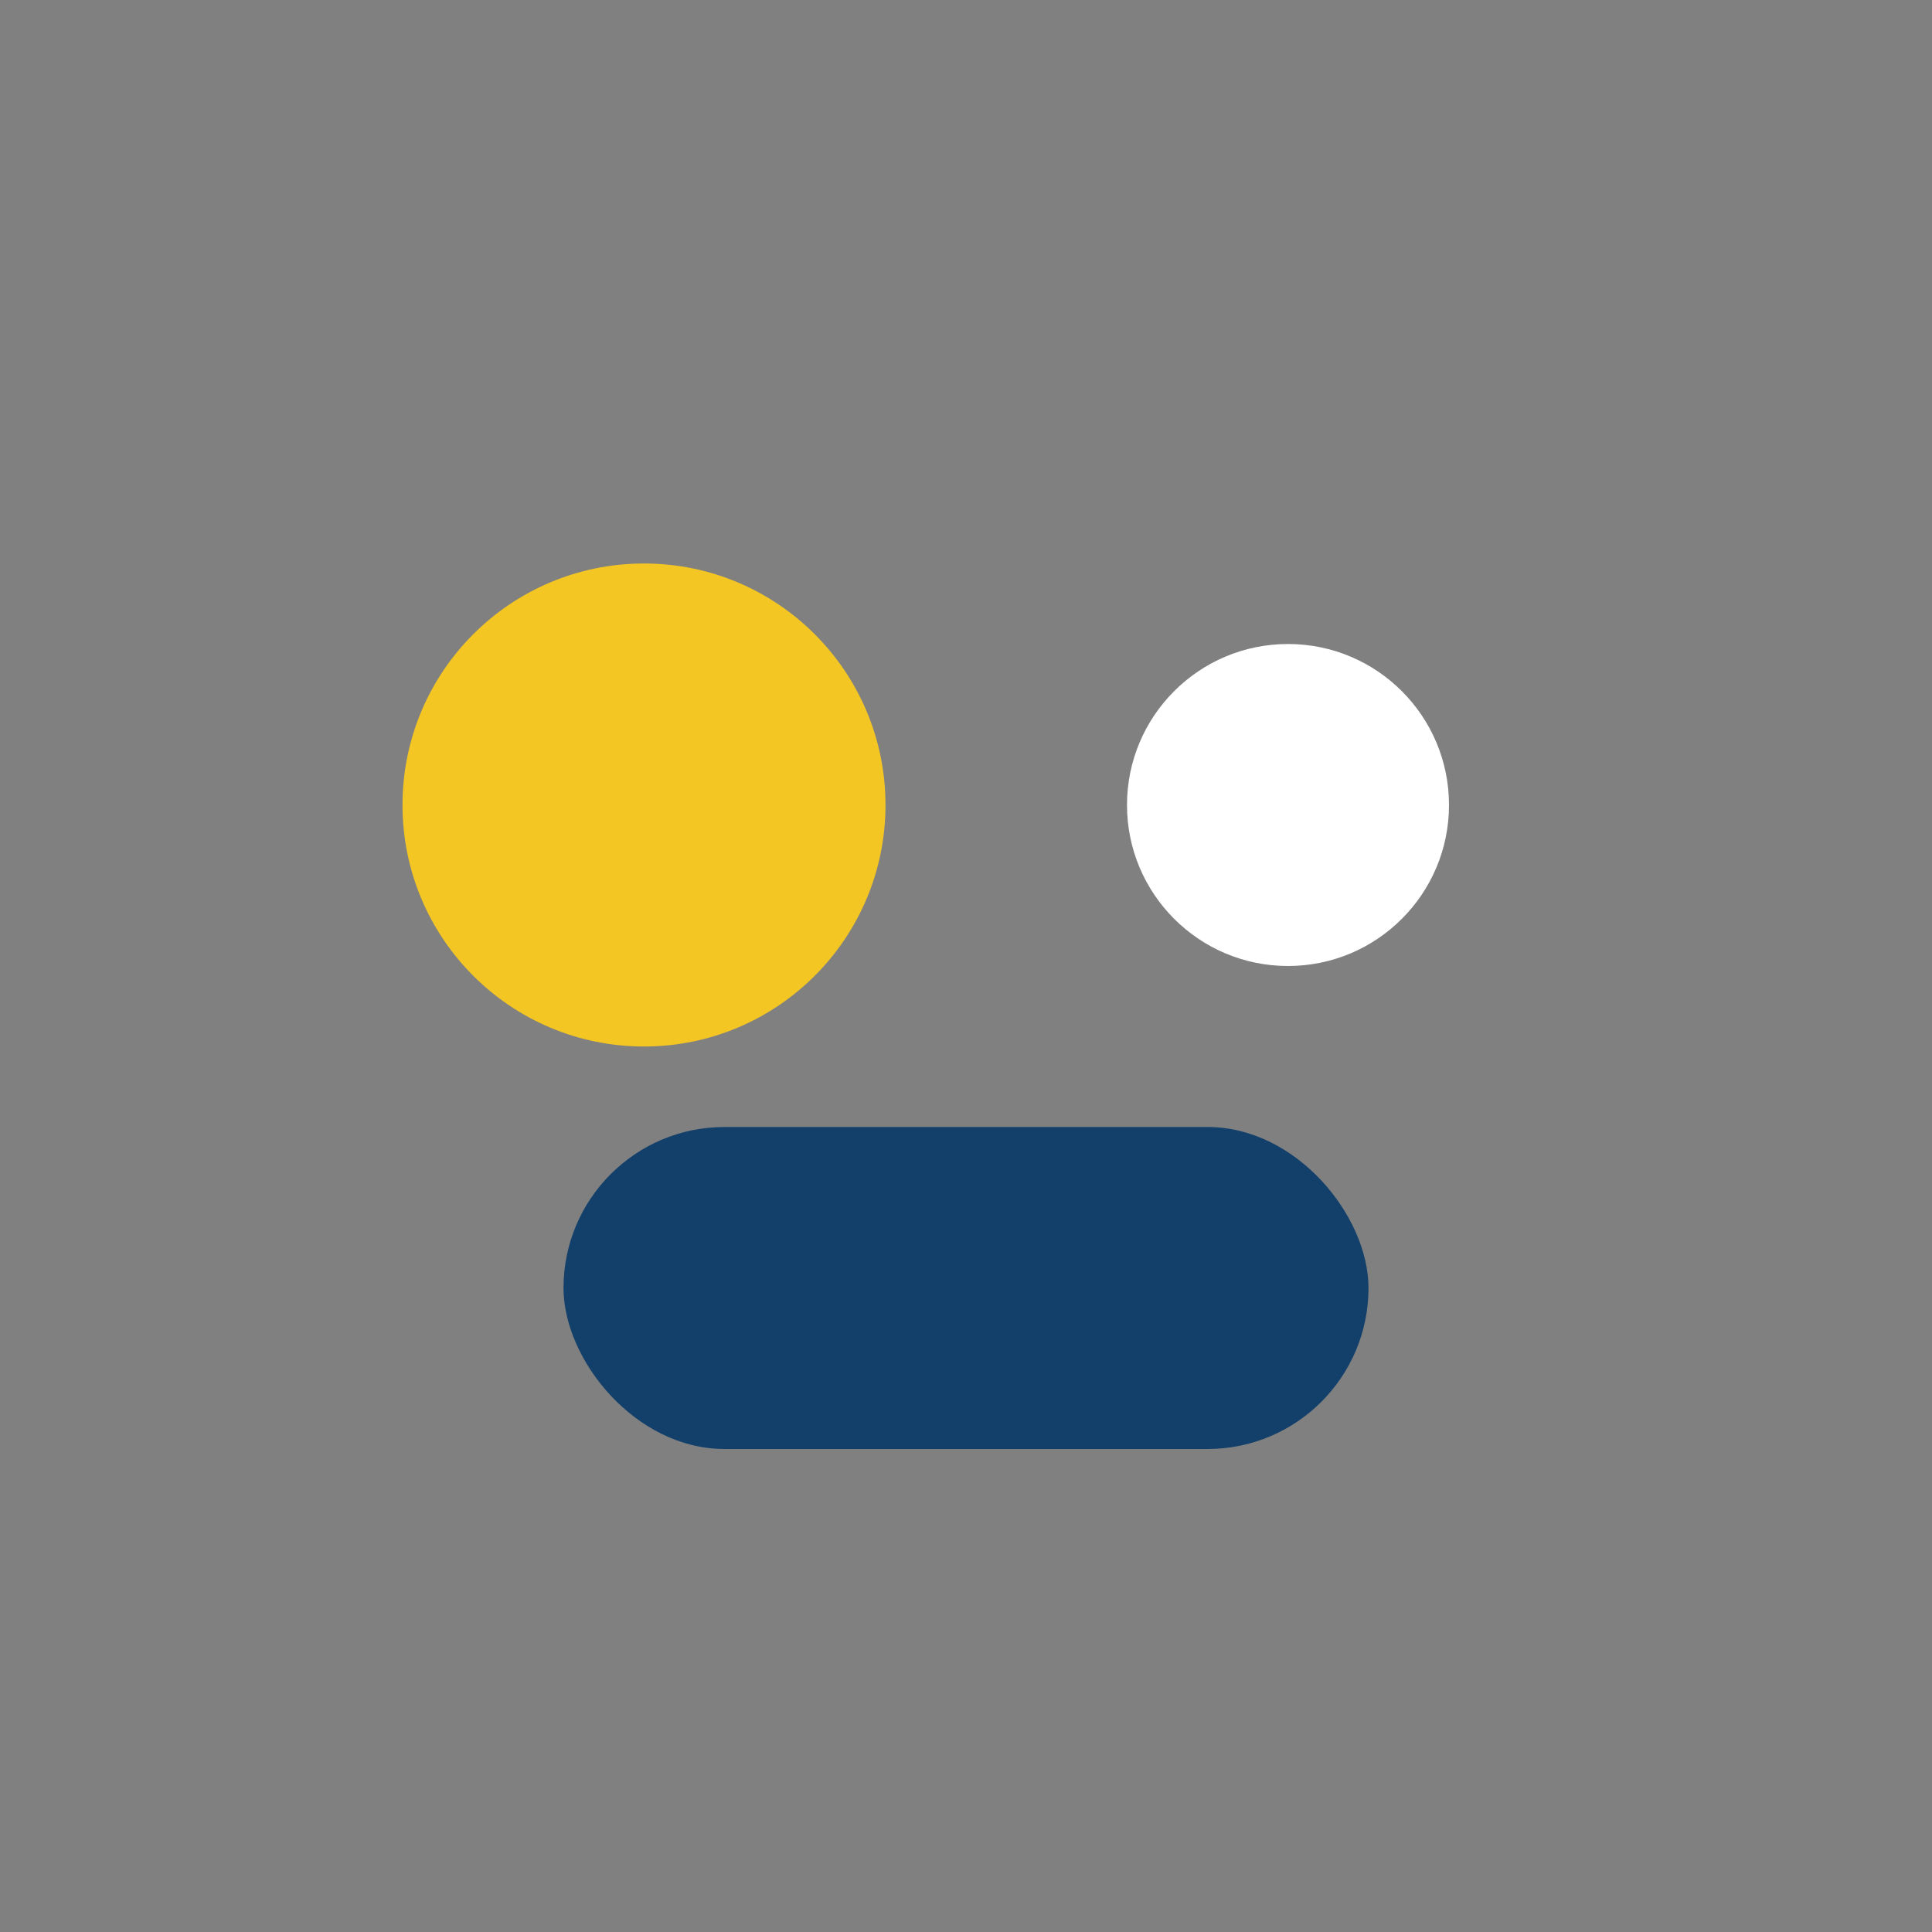
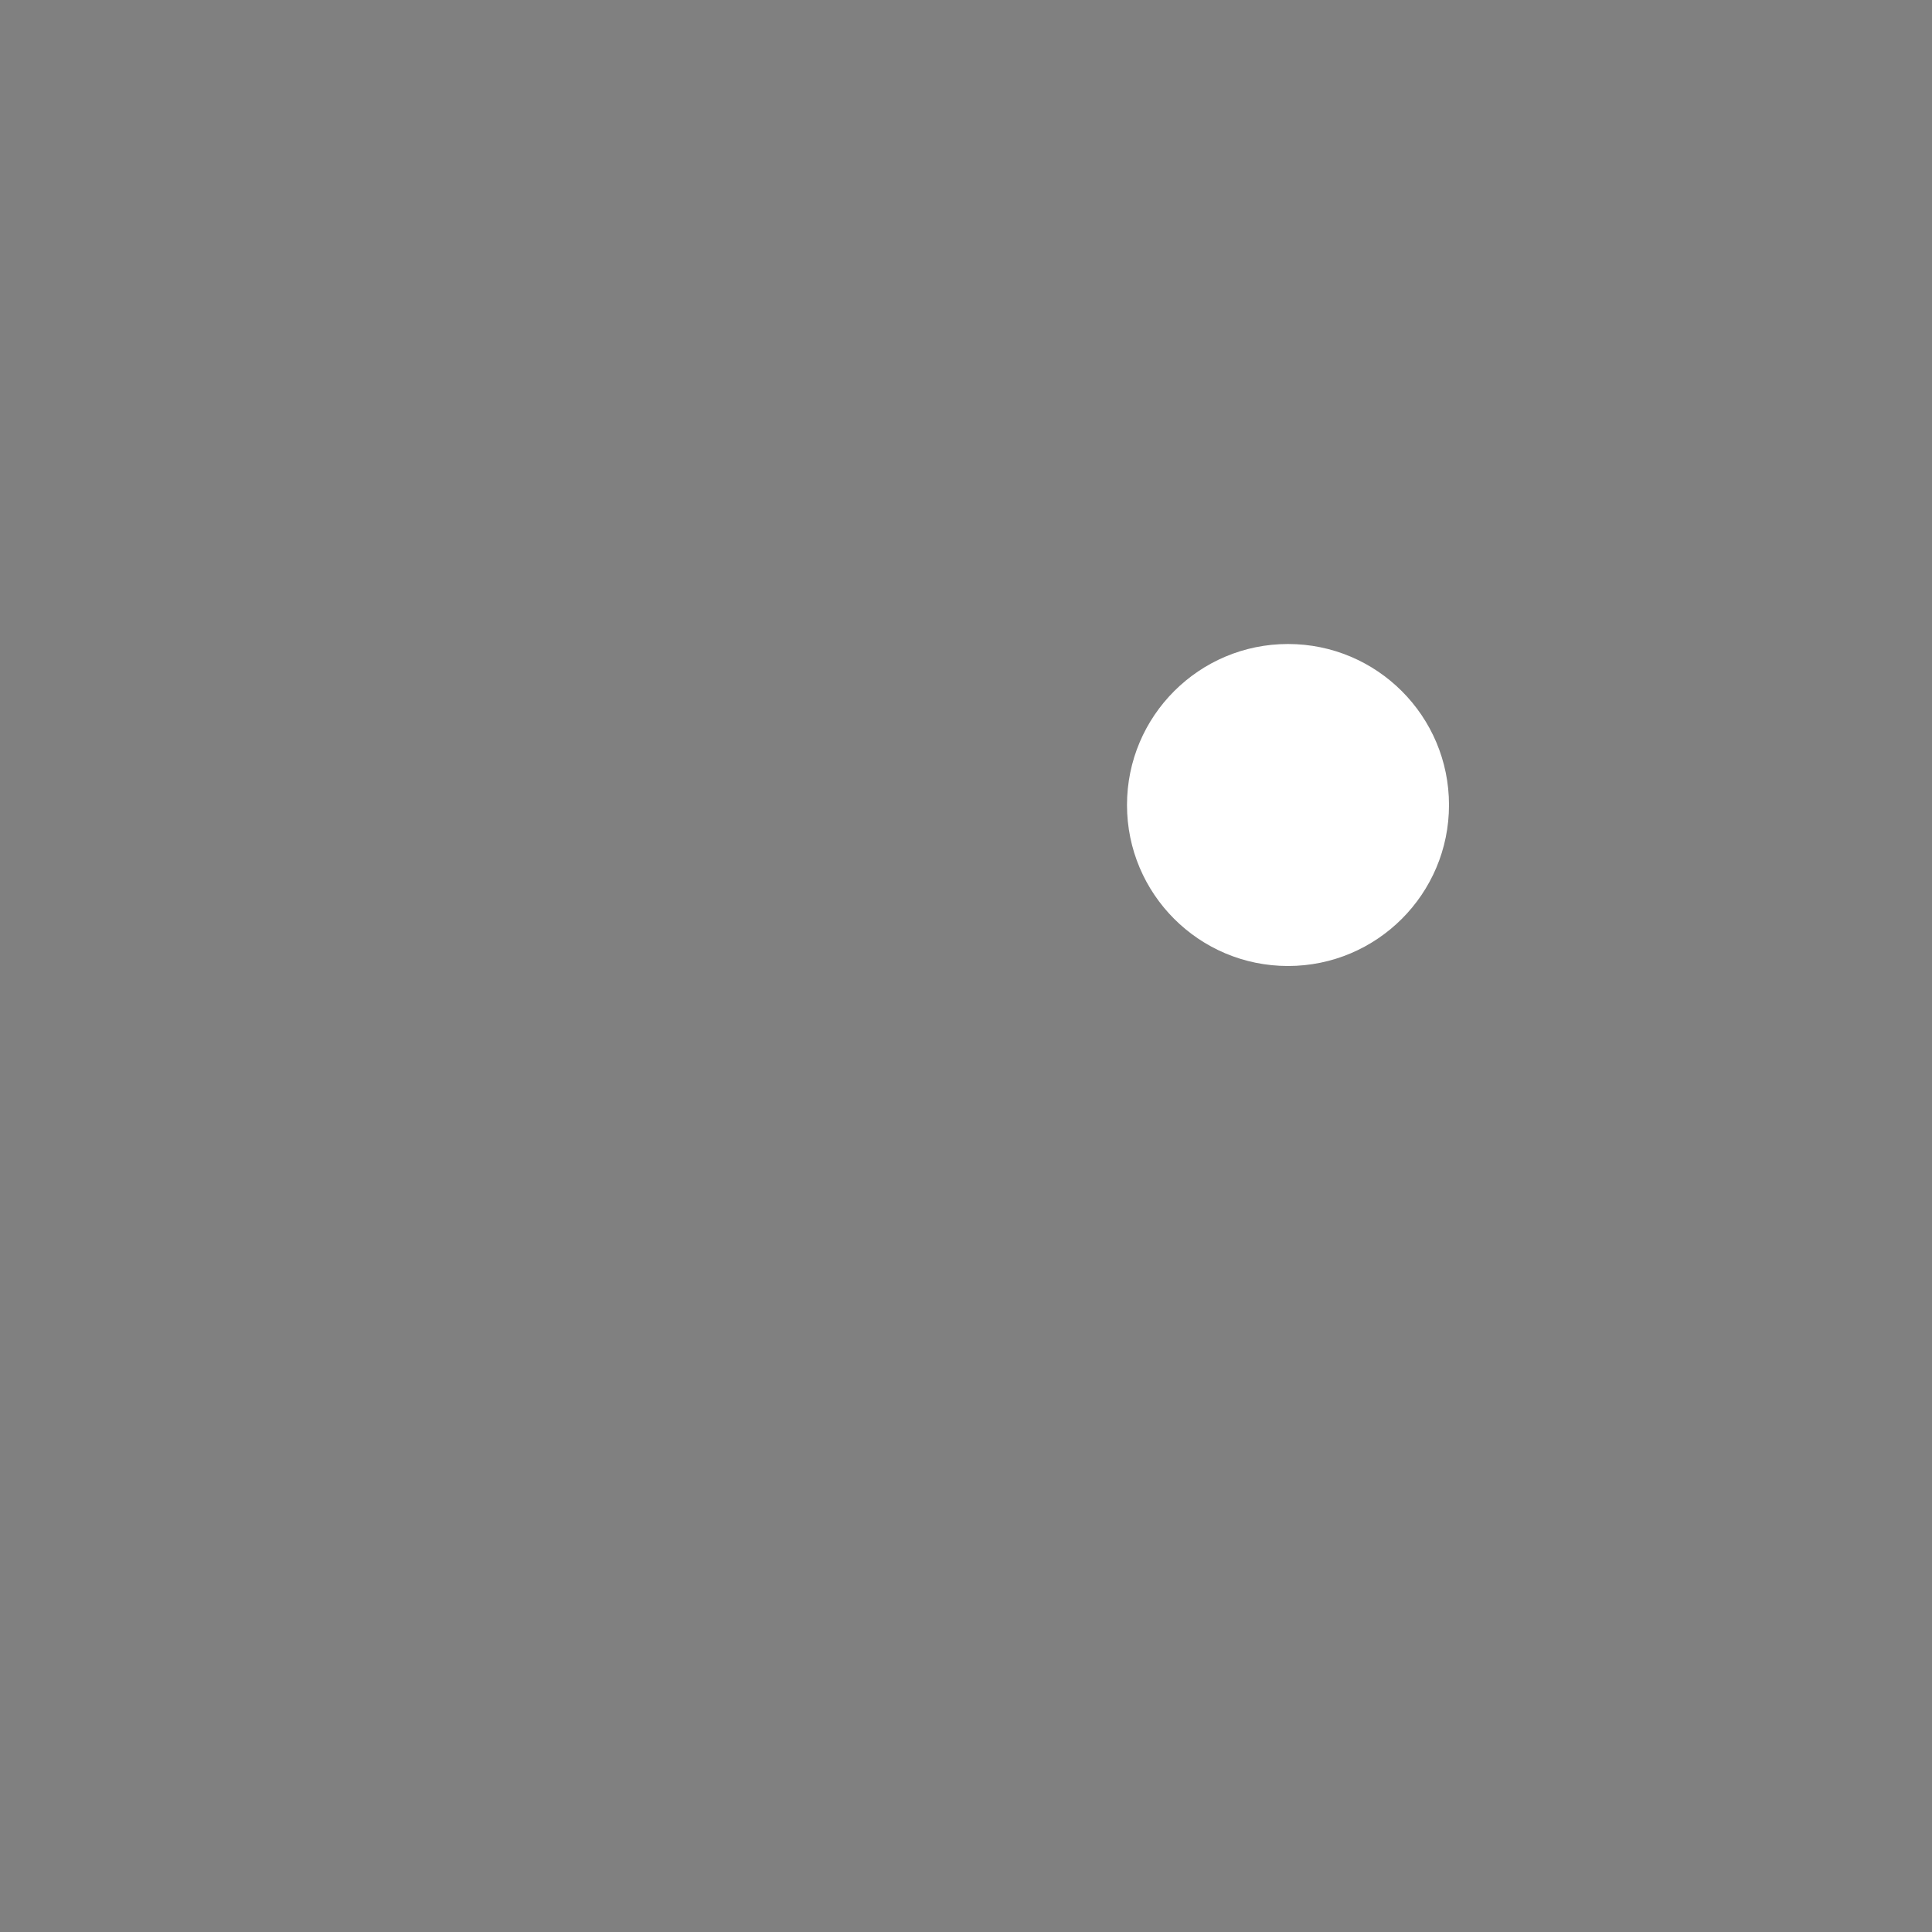
<svg xmlns="http://www.w3.org/2000/svg" width="24" height="24" viewBox="0 0 24 24">
  <rect x="0" y="0" width="24" height="24" fill="#808080" stroke="none" />
-   <circle cx="8" cy="10" r="3" fill="#F3C623" />
-   <rect x="7" y="14" width="10" height="4" rx="2" fill="#12406A" />
  <circle cx="16" cy="10" r="2" fill="#fff" />
</svg>